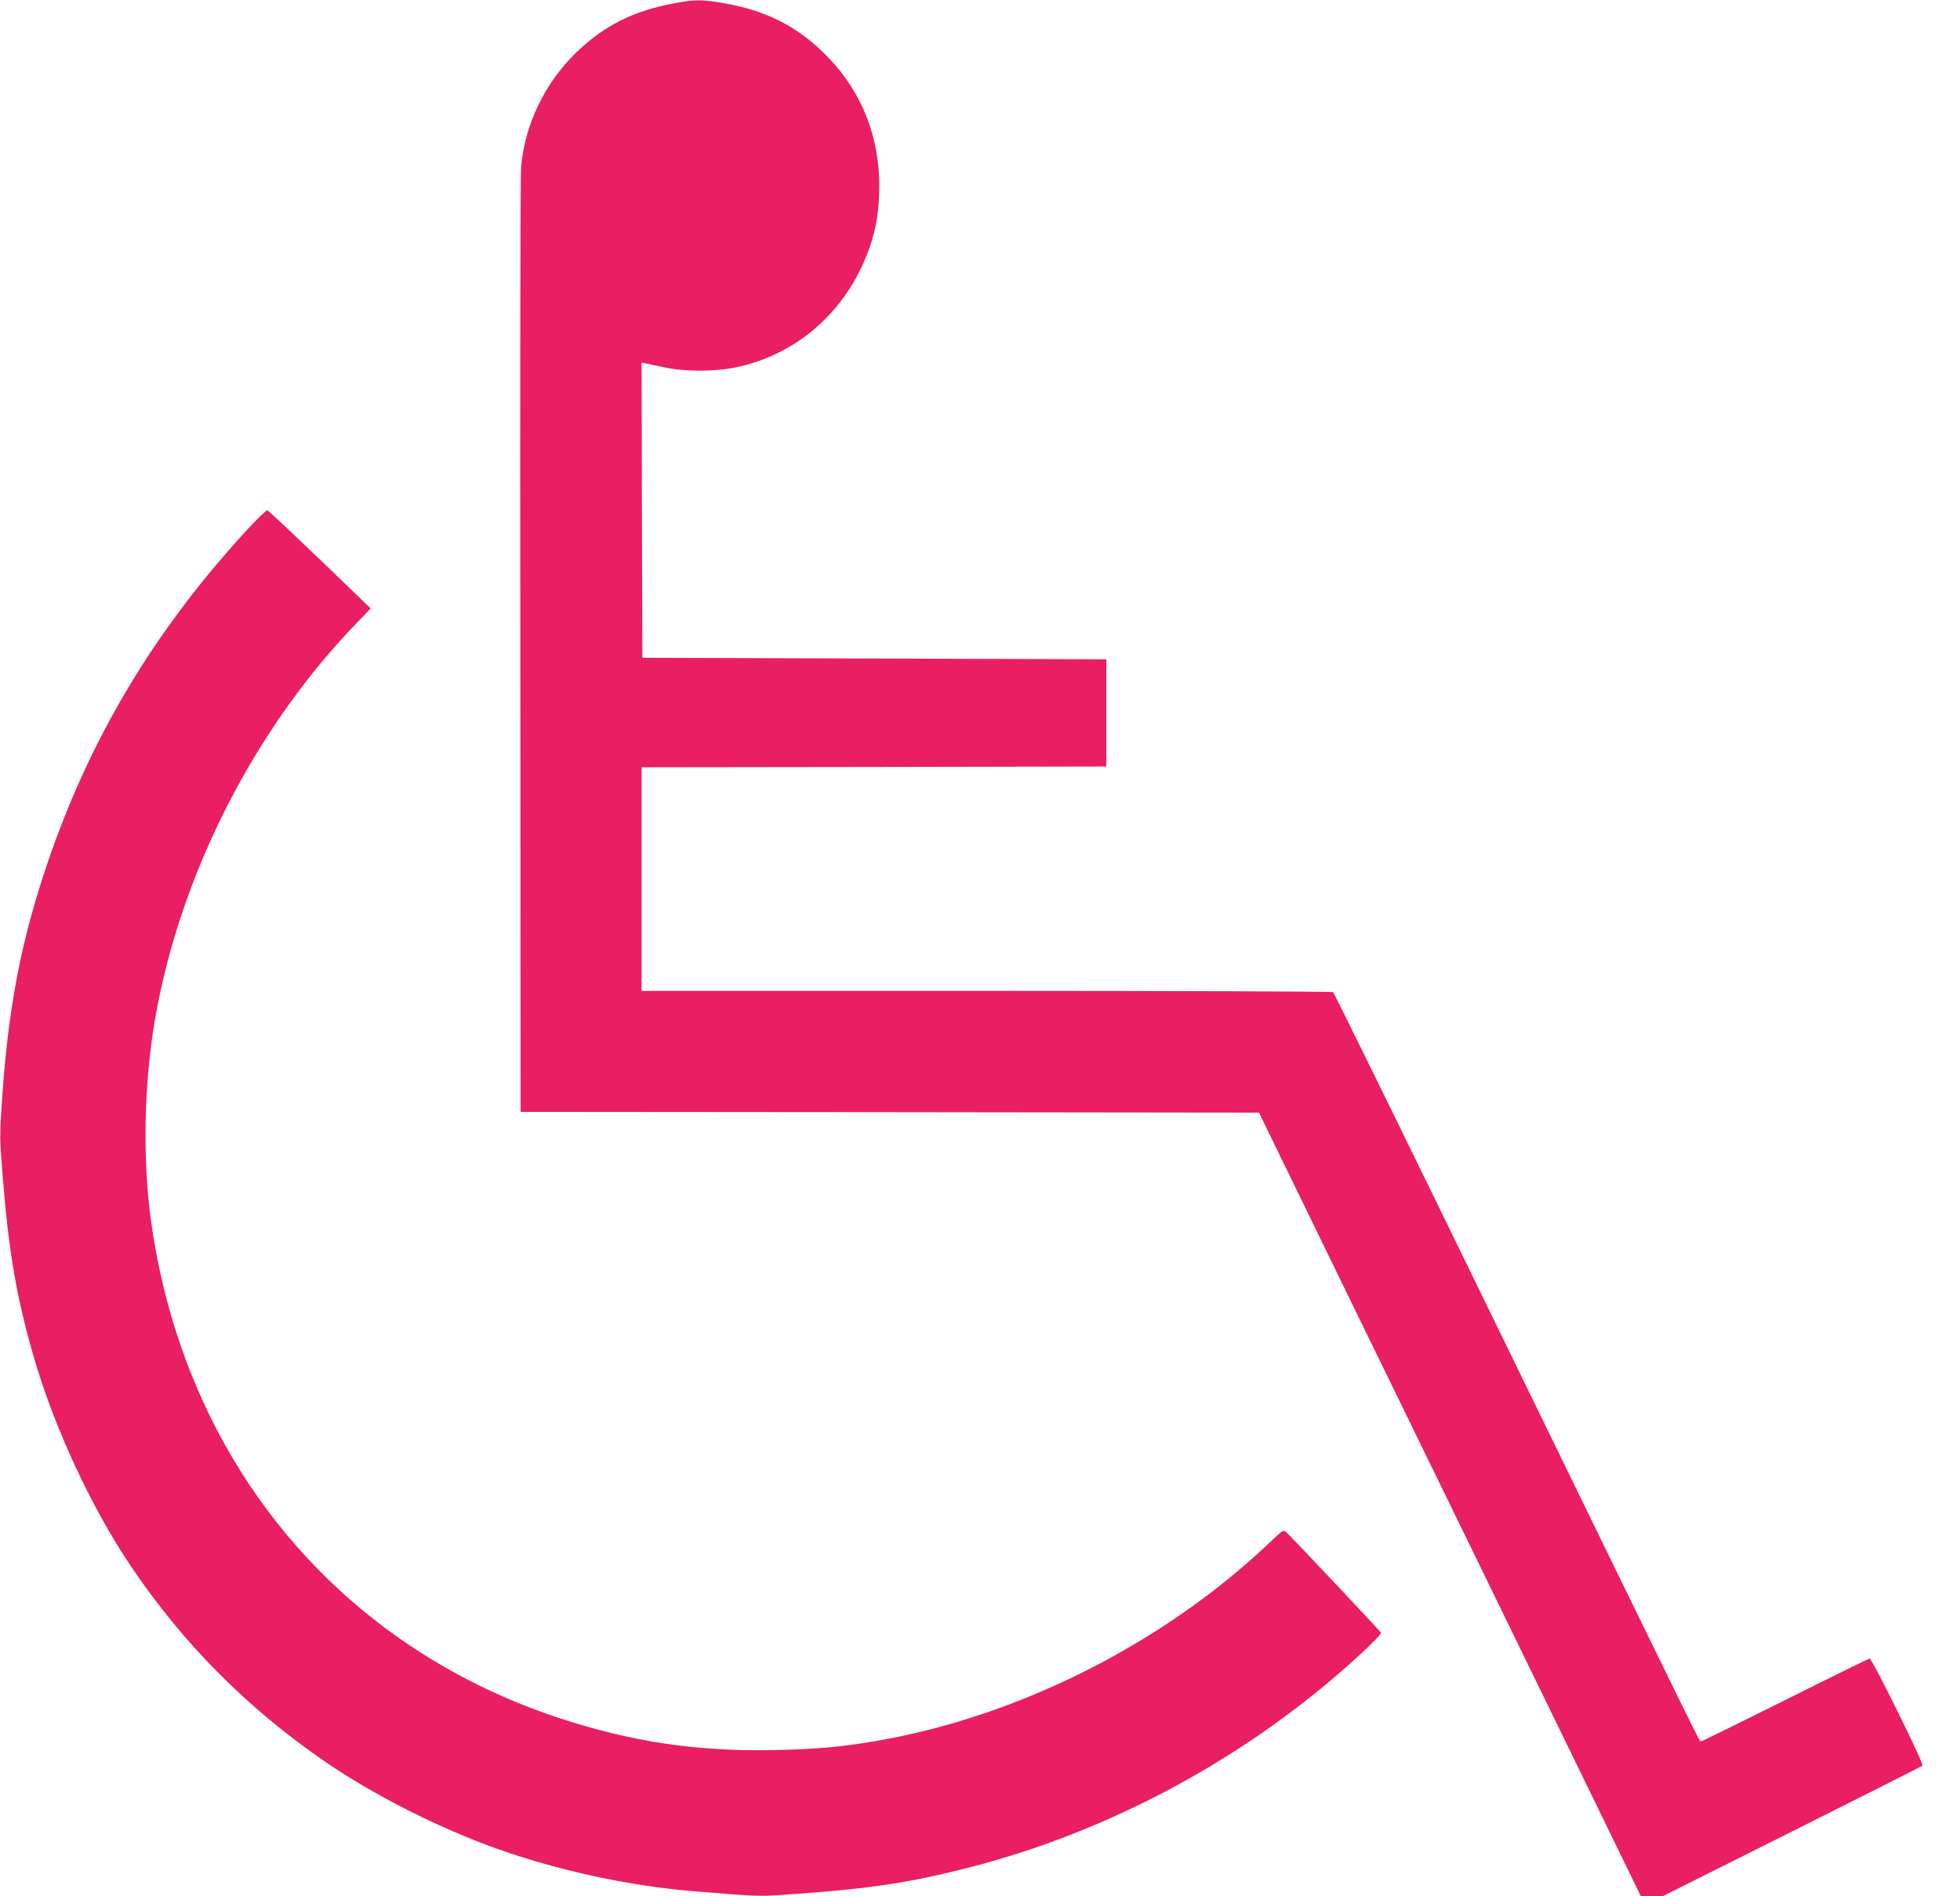
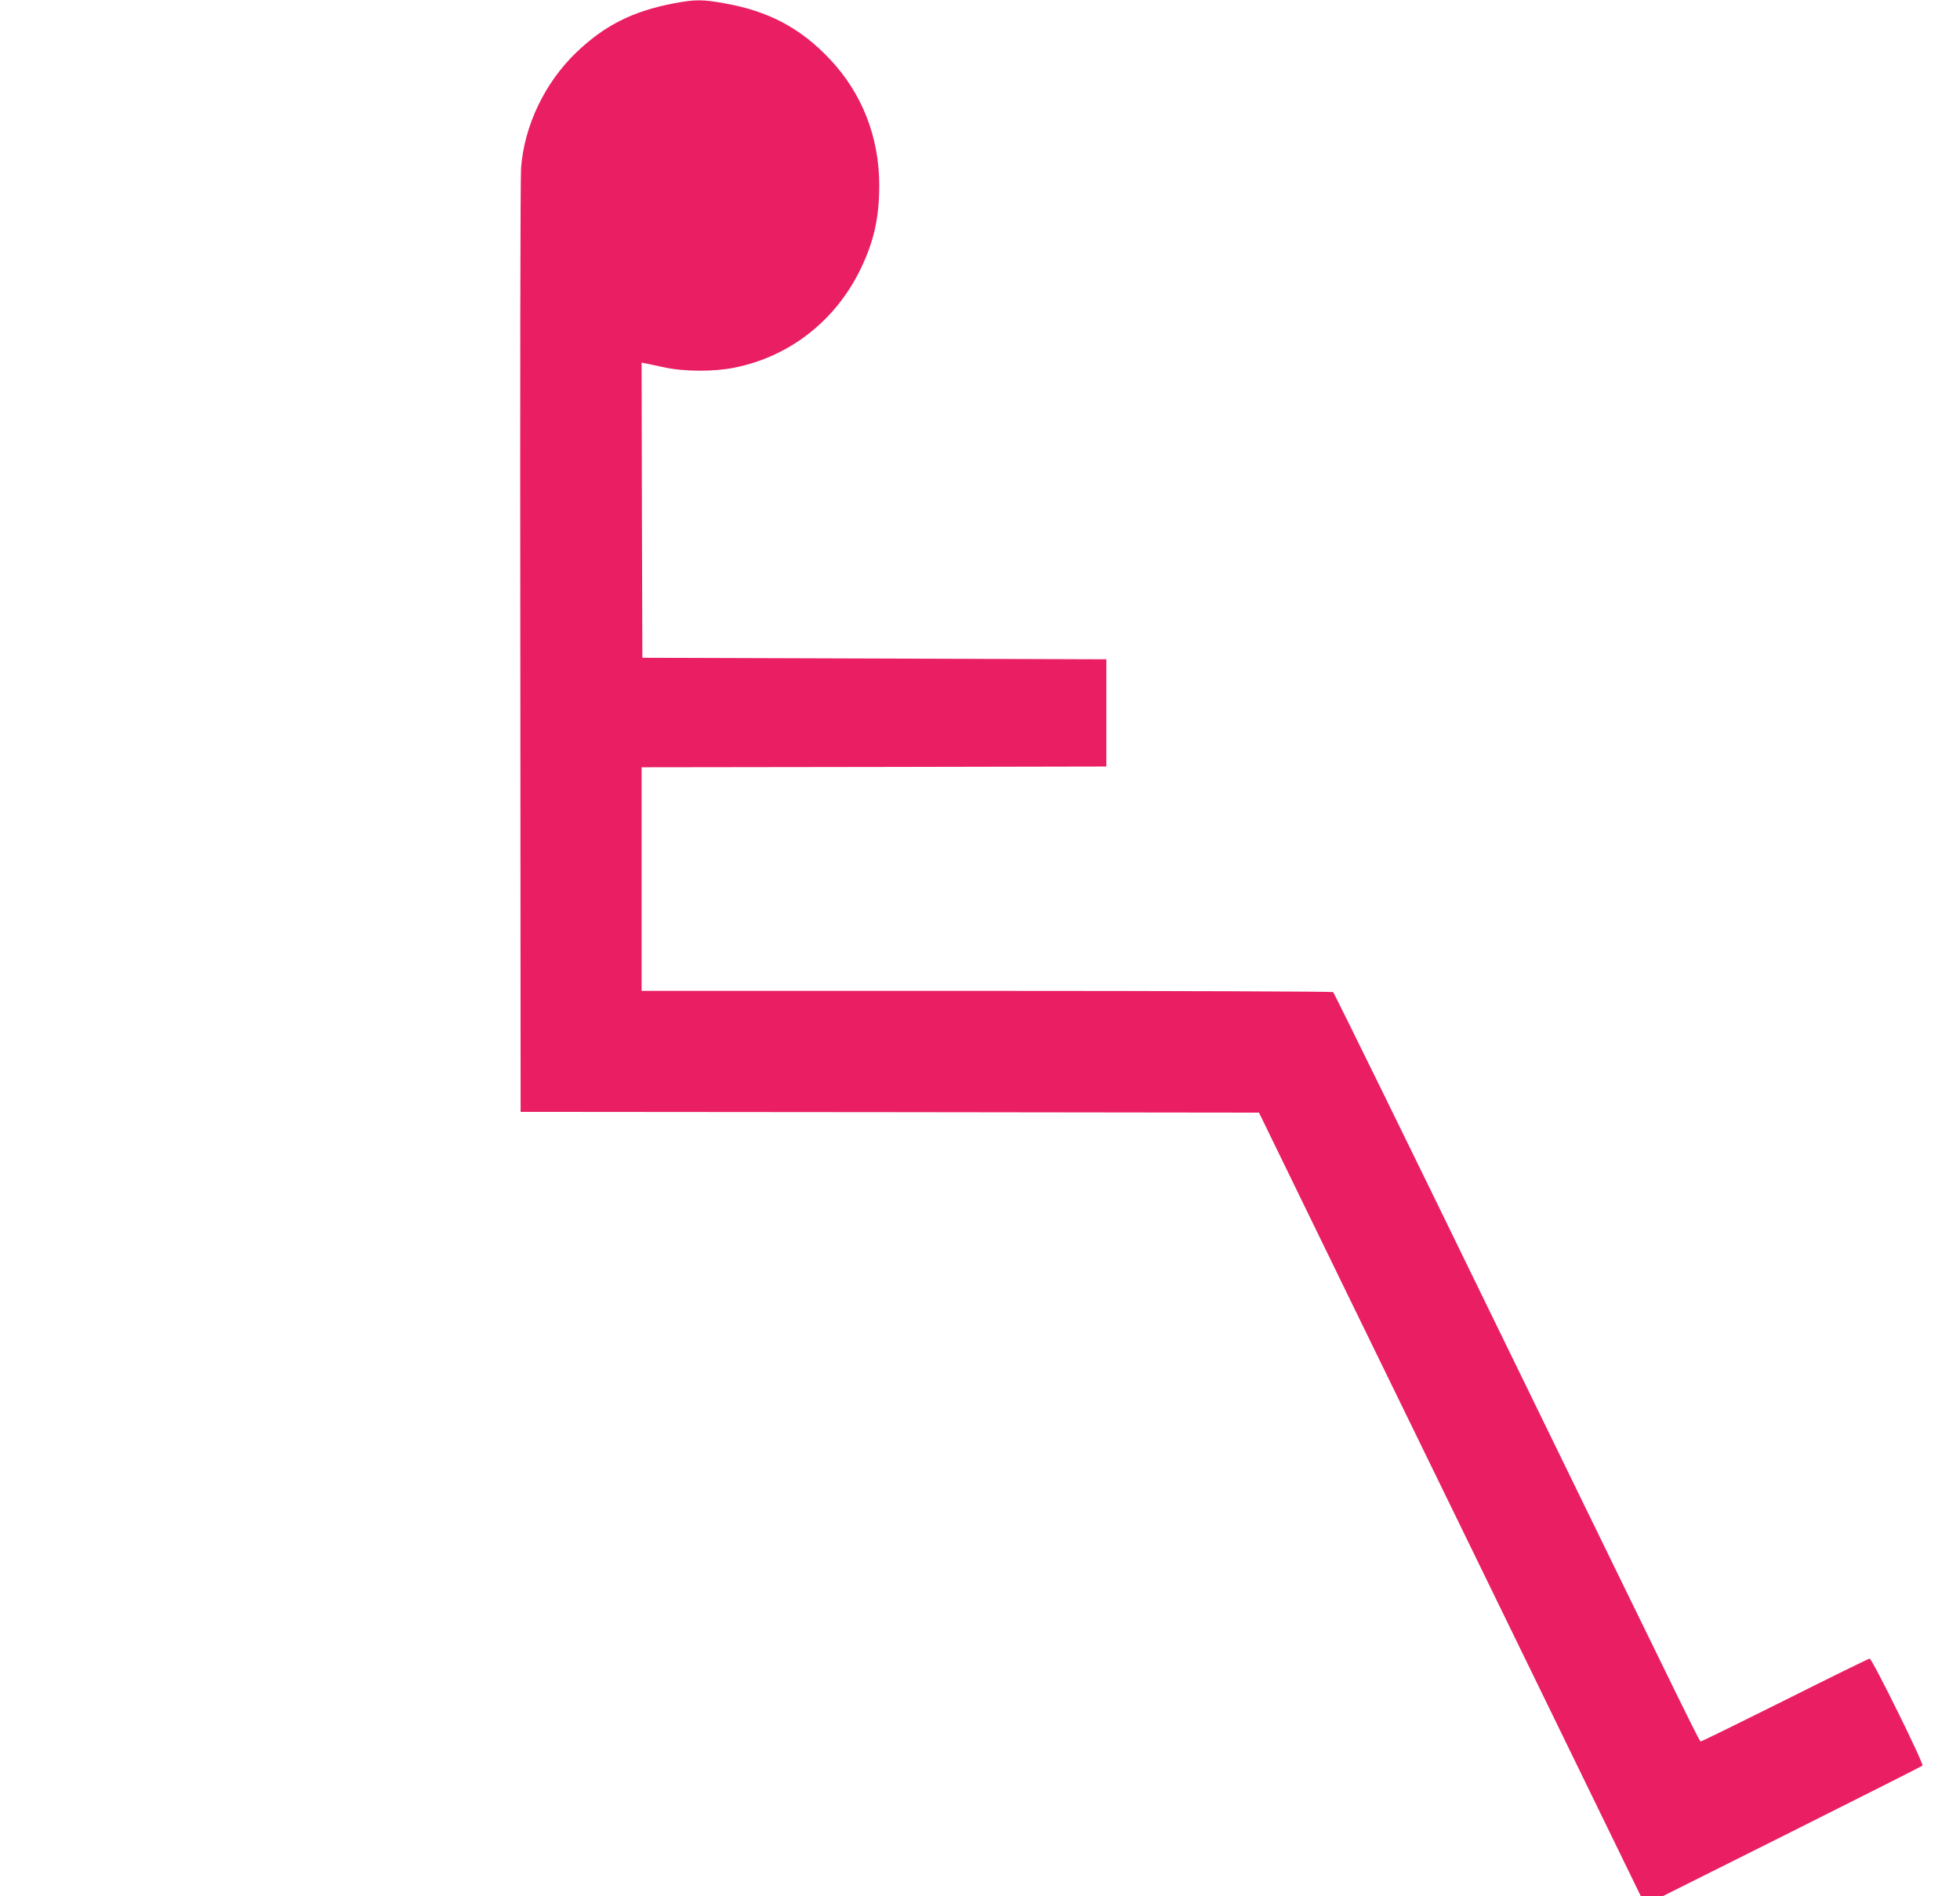
<svg xmlns="http://www.w3.org/2000/svg" version="1.0" width="1280pt" height="1238pt" viewBox="0 0 1280 1238" preserveAspectRatio="xMidYMid meet">
  <g transform="translate(0,1238) scale(0.1,-0.1)" fill="#e91e63" stroke="none">
    <path d="M4405 12359 c-271 -51 -457 -144 -644 -324 -203 -196 -336 -473 -358 -749 -5 -50 -7 -1458 -5 -3128 l2 -3038 2411 -2 2411 -3 616 -1265 c340 -696 901 -1847 1247 -2557 l630 -1293 73 0 73 0 842 421 c463 232 846 425 852 430 11 11 -329 699 -345 699 -6 0 -253 -121 -550 -270 -297 -148 -545 -270 -551 -270 -12 0 43 -111 -1357 2760 -569 1169 -1040 2128 -1046 2132 -6 4 -1025 8 -2263 8 l-2253 0 0 730 0 730 1518 2 1517 3 0 350 0 350 -1515 5 -1515 5 -3 964 -2 963 27 -5 c16 -3 71 -15 123 -26 129 -28 324 -29 459 -1 361 73 659 308 822 645 87 181 121 335 121 545 0 314 -112 601 -322 823 -192 204 -401 315 -692 366 -139 25 -190 25 -323 0z" />
-     <path d="M1639 8948 c-639 -687 -1075 -1421 -1357 -2288 -152 -468 -229 -883 -268 -1450 -17 -253 -17 -257 5 -528 39 -483 90 -777 201 -1161 134 -462 378 -989 637 -1371 339 -502 757 -923 1263 -1271 318 -219 748 -437 1135 -574 399 -141 860 -240 1275 -274 447 -36 418 -36 673 -17 491 35 753 75 1145 177 866 225 1703 665 2392 1259 144 124 283 257 279 268 -4 11 -578 620 -618 656 -20 19 -21 18 -109 -66 -696 -661 -1645 -1139 -2581 -1298 -219 -37 -377 -51 -636 -57 -517 -12 -950 52 -1430 211 -1452 481 -2444 1691 -2659 3246 -55 397 -46 887 24 1301 162 954 654 1919 1333 2615 l78 81 -331 319 c-183 175 -337 320 -344 322 -6 1 -54 -44 -107 -100z" />
  </g>
</svg>